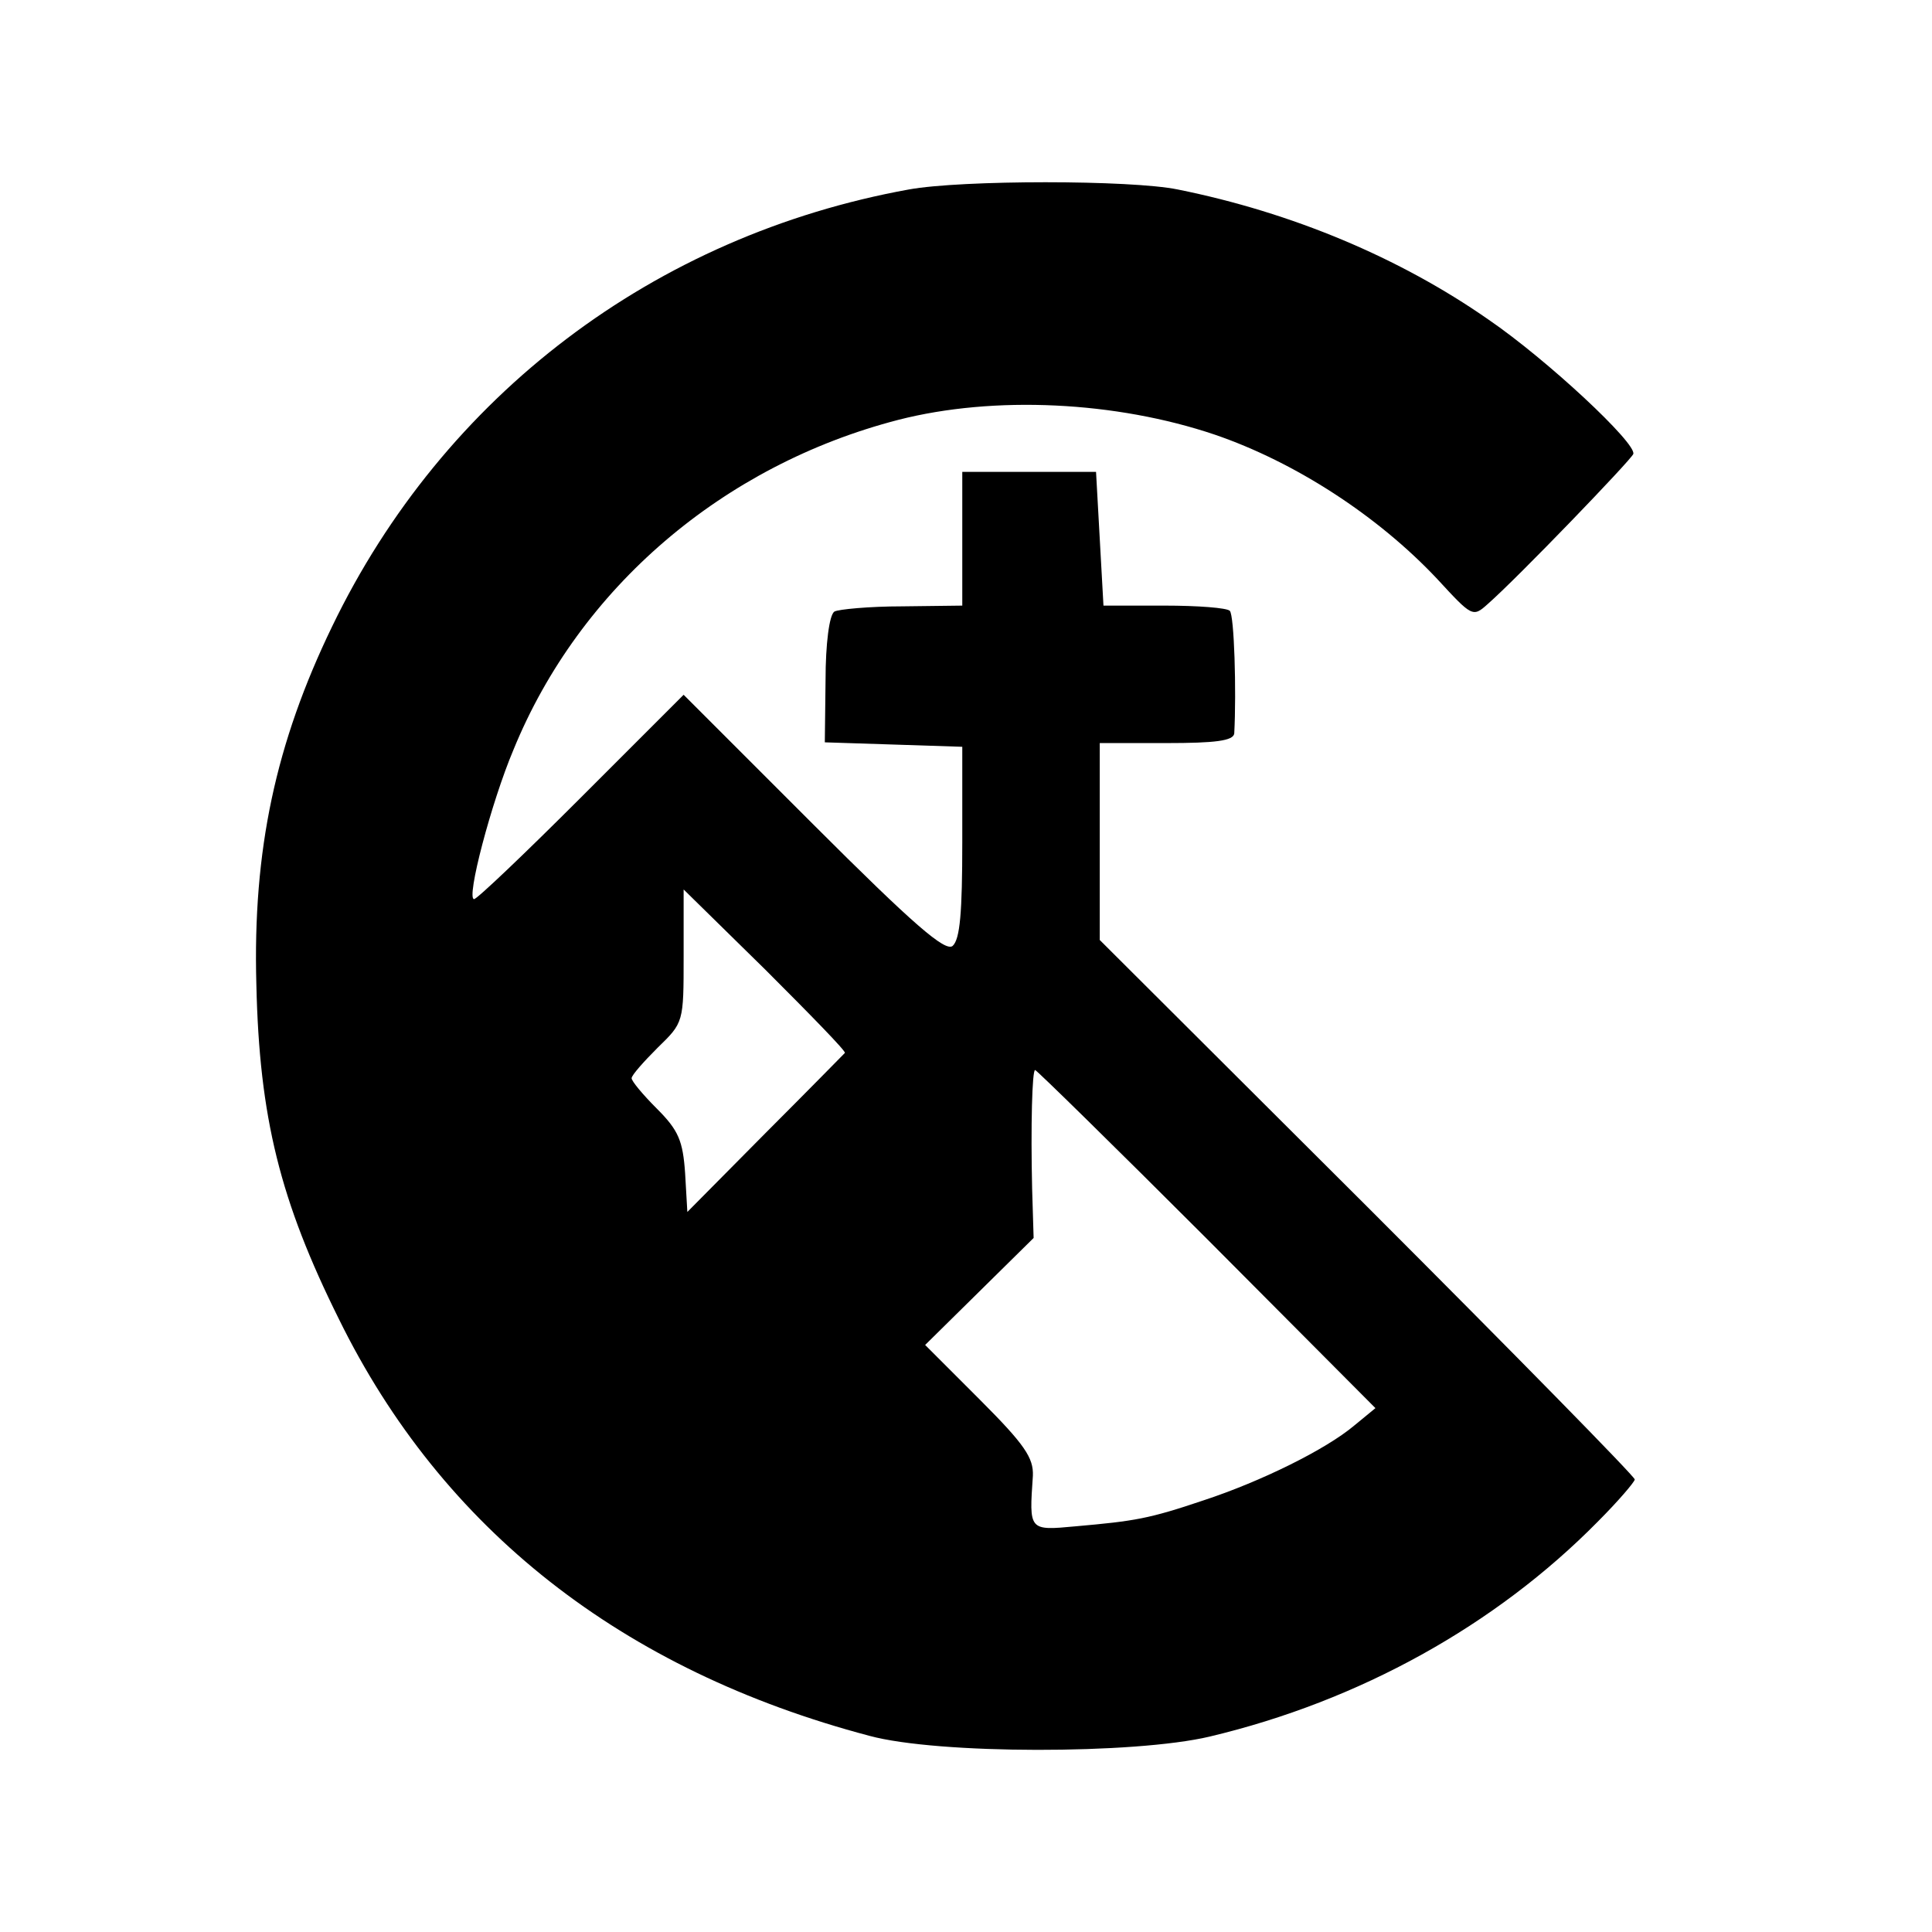
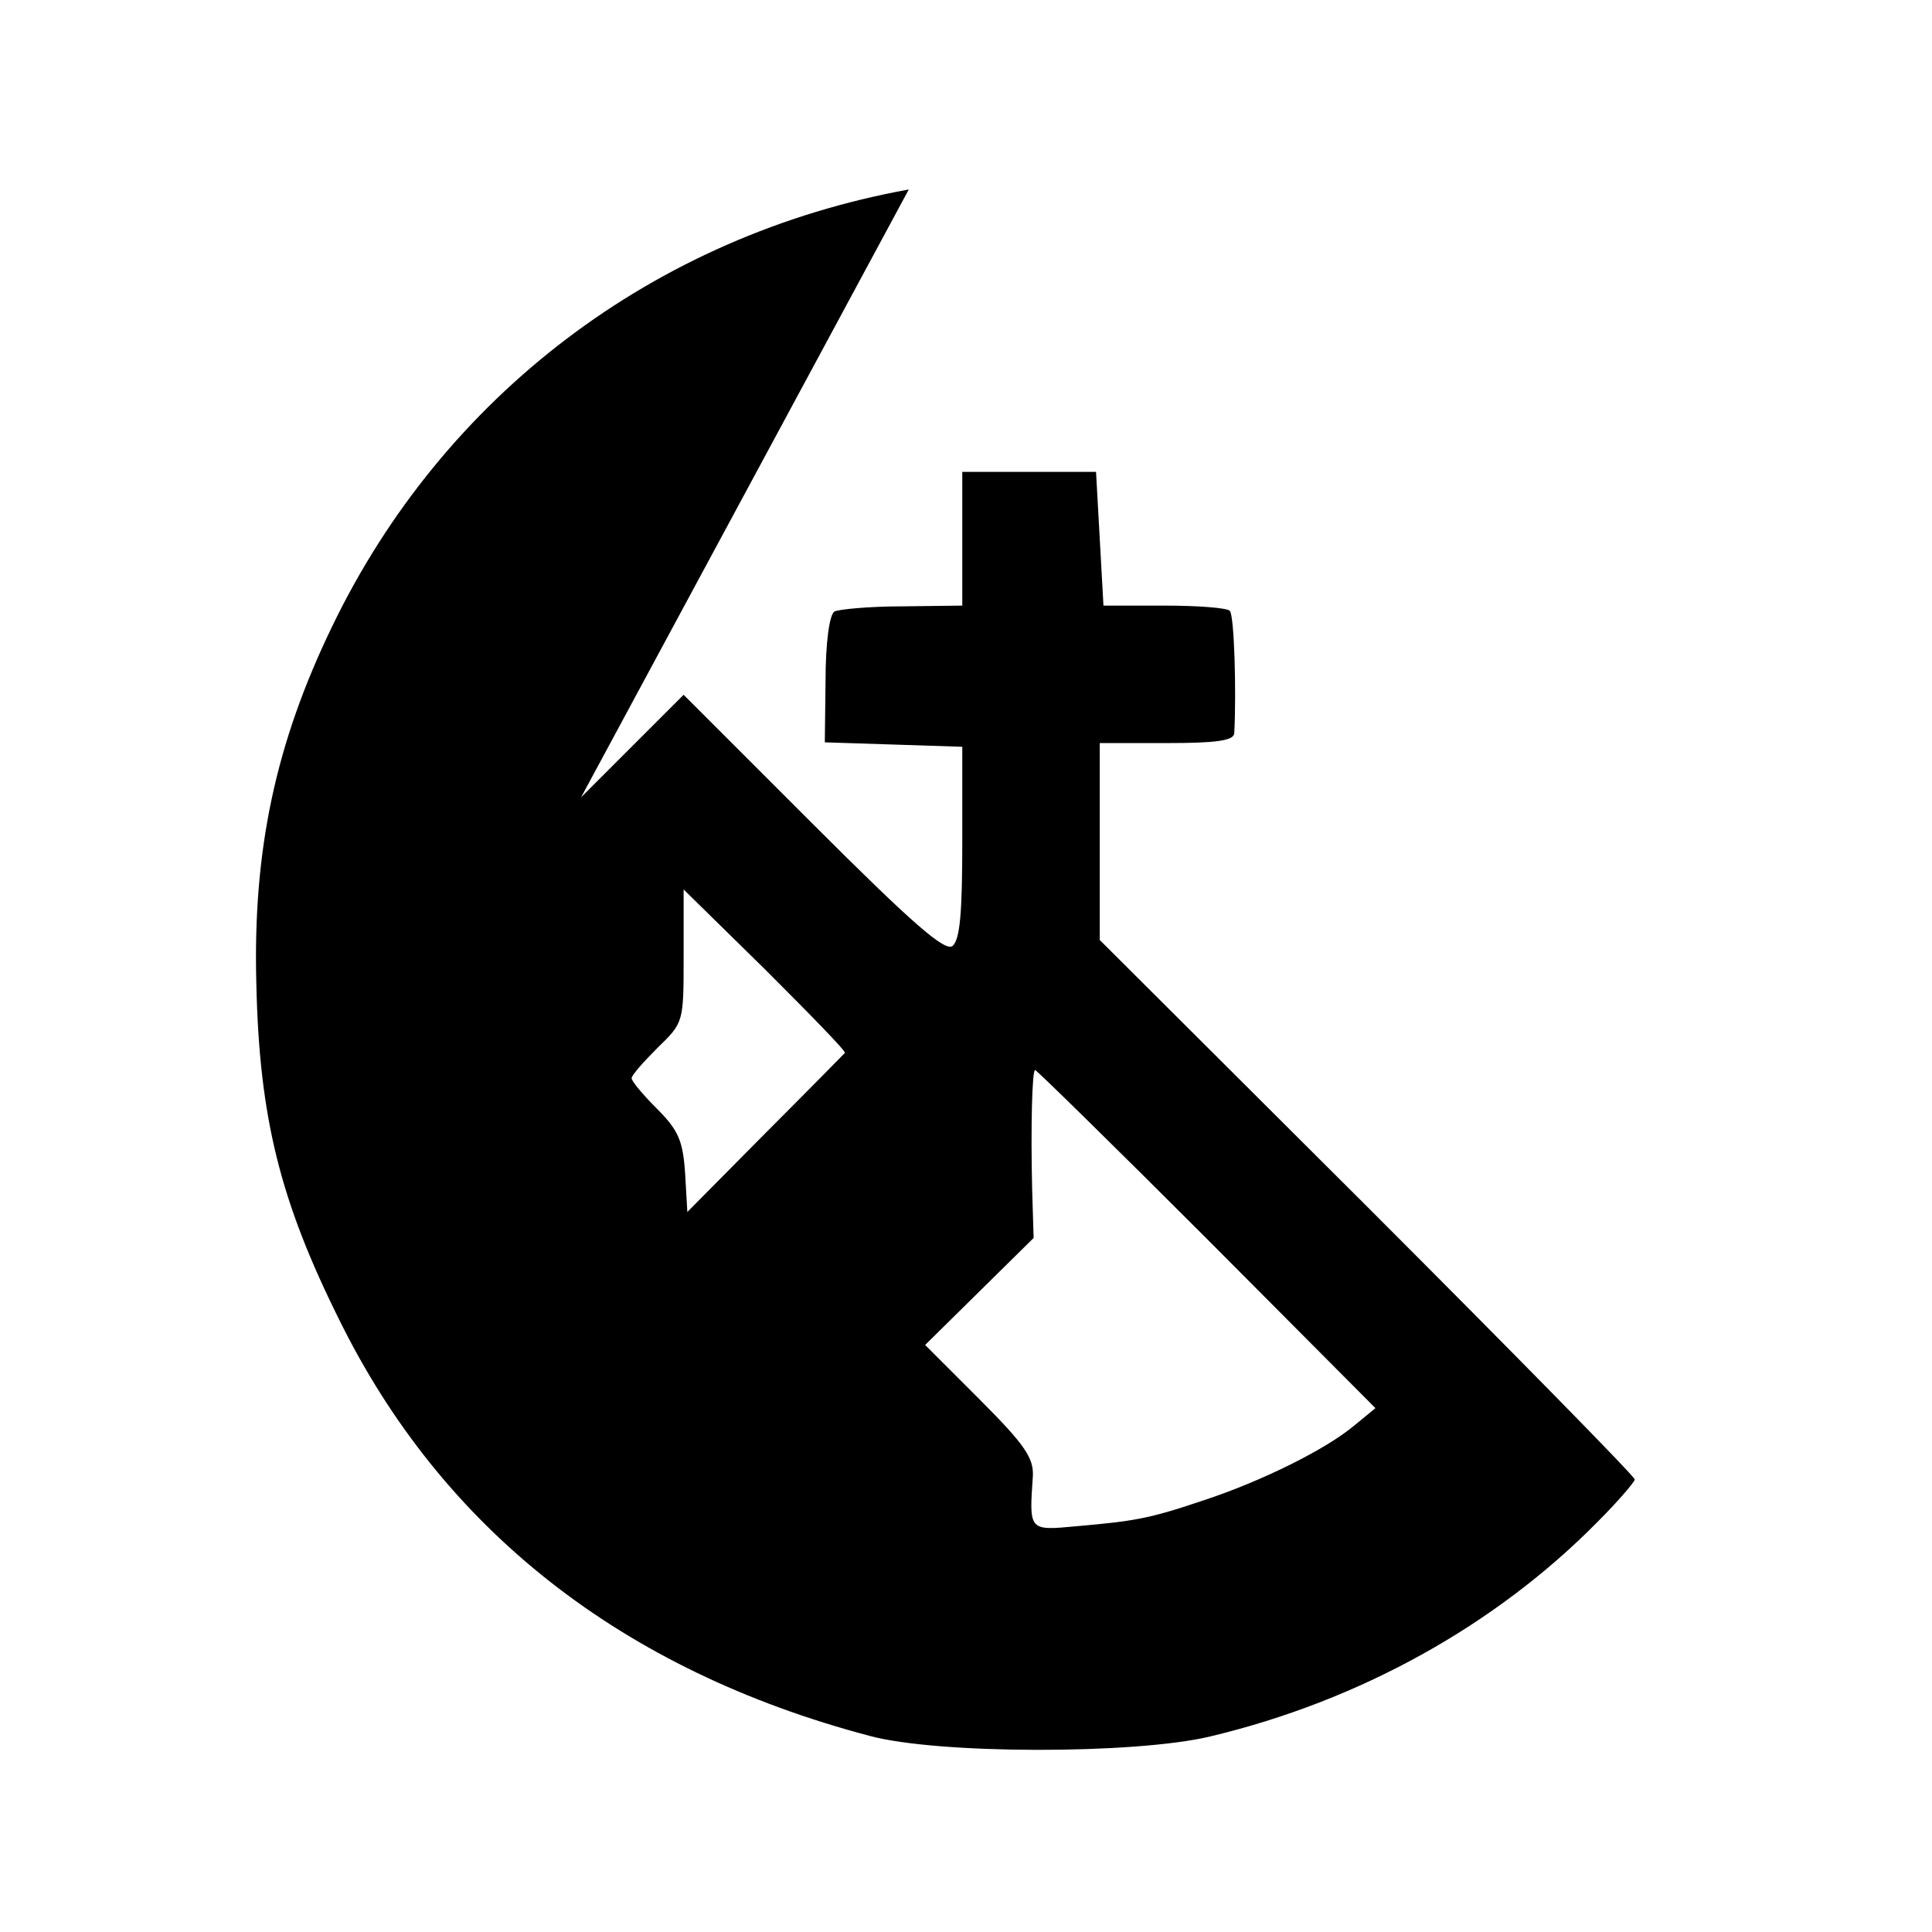
<svg xmlns="http://www.w3.org/2000/svg" version="1.0" width="260pt" height="260pt" viewBox="0 0 260 260" preserveAspectRatio="xMidYMid meet">
  <g transform="translate(0,260) scale(0.1,-0.1)" fill="#000000" stroke="none">
-     <path d="M1223 2345 c-342 -62 -626 -277 -776 -588 -76 -157 -107 -301 -102 -482 4 -179 32 -291 111 -450 139 -283 381 -473 714 -561 92 -25 357 -25 458 -1 202 48 385 150 522 289 28 28 50 54 50 57 0 4 -162 169 -360 367 l-360 359 0 133 0 132 90 0 c65 0 90 3 91 13 3 57 0 159 -6 165 -4 4 -43 7 -88 7 l-82 0 -5 90 -5 90 -90 0 -90 0 0 -90 0 -90 -81 -1 c-44 0 -86 -4 -91 -7 -7 -4 -12 -44 -12 -92 l-1 -84 93 -3 92 -3 0 -128 c0 -95 -3 -131 -13 -140 -10 -8 -52 28 -188 164 l-174 174 -138 -138 c-75 -75 -140 -137 -144 -137 -11 0 23 130 53 201 89 218 282 383 518 444 129 33 293 25 426 -20 108 -37 219 -109 299 -194 47 -51 48 -52 68 -34 40 35 193 194 196 202 5 14 -116 127 -195 181 -119 83 -264 144 -418 175 -63 13 -291 13 -362 0z m-86 -1162 c-1 -1 -49 -50 -107 -108 l-105 -106 -3 52 c-3 44 -9 58 -38 87 -19 19 -34 37 -34 41 0 4 16 22 35 41 35 34 35 34 35 123 l0 90 110 -108 c60 -60 109 -110 107 -112z m487 -250 l227 -228 -28 -23 c-39 -33 -127 -76 -203 -101 -74 -25 -93 -28 -172 -35 -64 -6 -63 -6 -58 68 1 24 -11 42 -71 102 l-74 74 73 72 73 72 -2 66 c-2 85 0 160 4 160 2 0 106 -102 231 -227z" />
+     <path d="M1223 2345 c-342 -62 -626 -277 -776 -588 -76 -157 -107 -301 -102 -482 4 -179 32 -291 111 -450 139 -283 381 -473 714 -561 92 -25 357 -25 458 -1 202 48 385 150 522 289 28 28 50 54 50 57 0 4 -162 169 -360 367 l-360 359 0 133 0 132 90 0 c65 0 90 3 91 13 3 57 0 159 -6 165 -4 4 -43 7 -88 7 l-82 0 -5 90 -5 90 -90 0 -90 0 0 -90 0 -90 -81 -1 c-44 0 -86 -4 -91 -7 -7 -4 -12 -44 -12 -92 l-1 -84 93 -3 92 -3 0 -128 c0 -95 -3 -131 -13 -140 -10 -8 -52 28 -188 164 l-174 174 -138 -138 z m-86 -1162 c-1 -1 -49 -50 -107 -108 l-105 -106 -3 52 c-3 44 -9 58 -38 87 -19 19 -34 37 -34 41 0 4 16 22 35 41 35 34 35 34 35 123 l0 90 110 -108 c60 -60 109 -110 107 -112z m487 -250 l227 -228 -28 -23 c-39 -33 -127 -76 -203 -101 -74 -25 -93 -28 -172 -35 -64 -6 -63 -6 -58 68 1 24 -11 42 -71 102 l-74 74 73 72 73 72 -2 66 c-2 85 0 160 4 160 2 0 106 -102 231 -227z" />
  </g>
</svg>